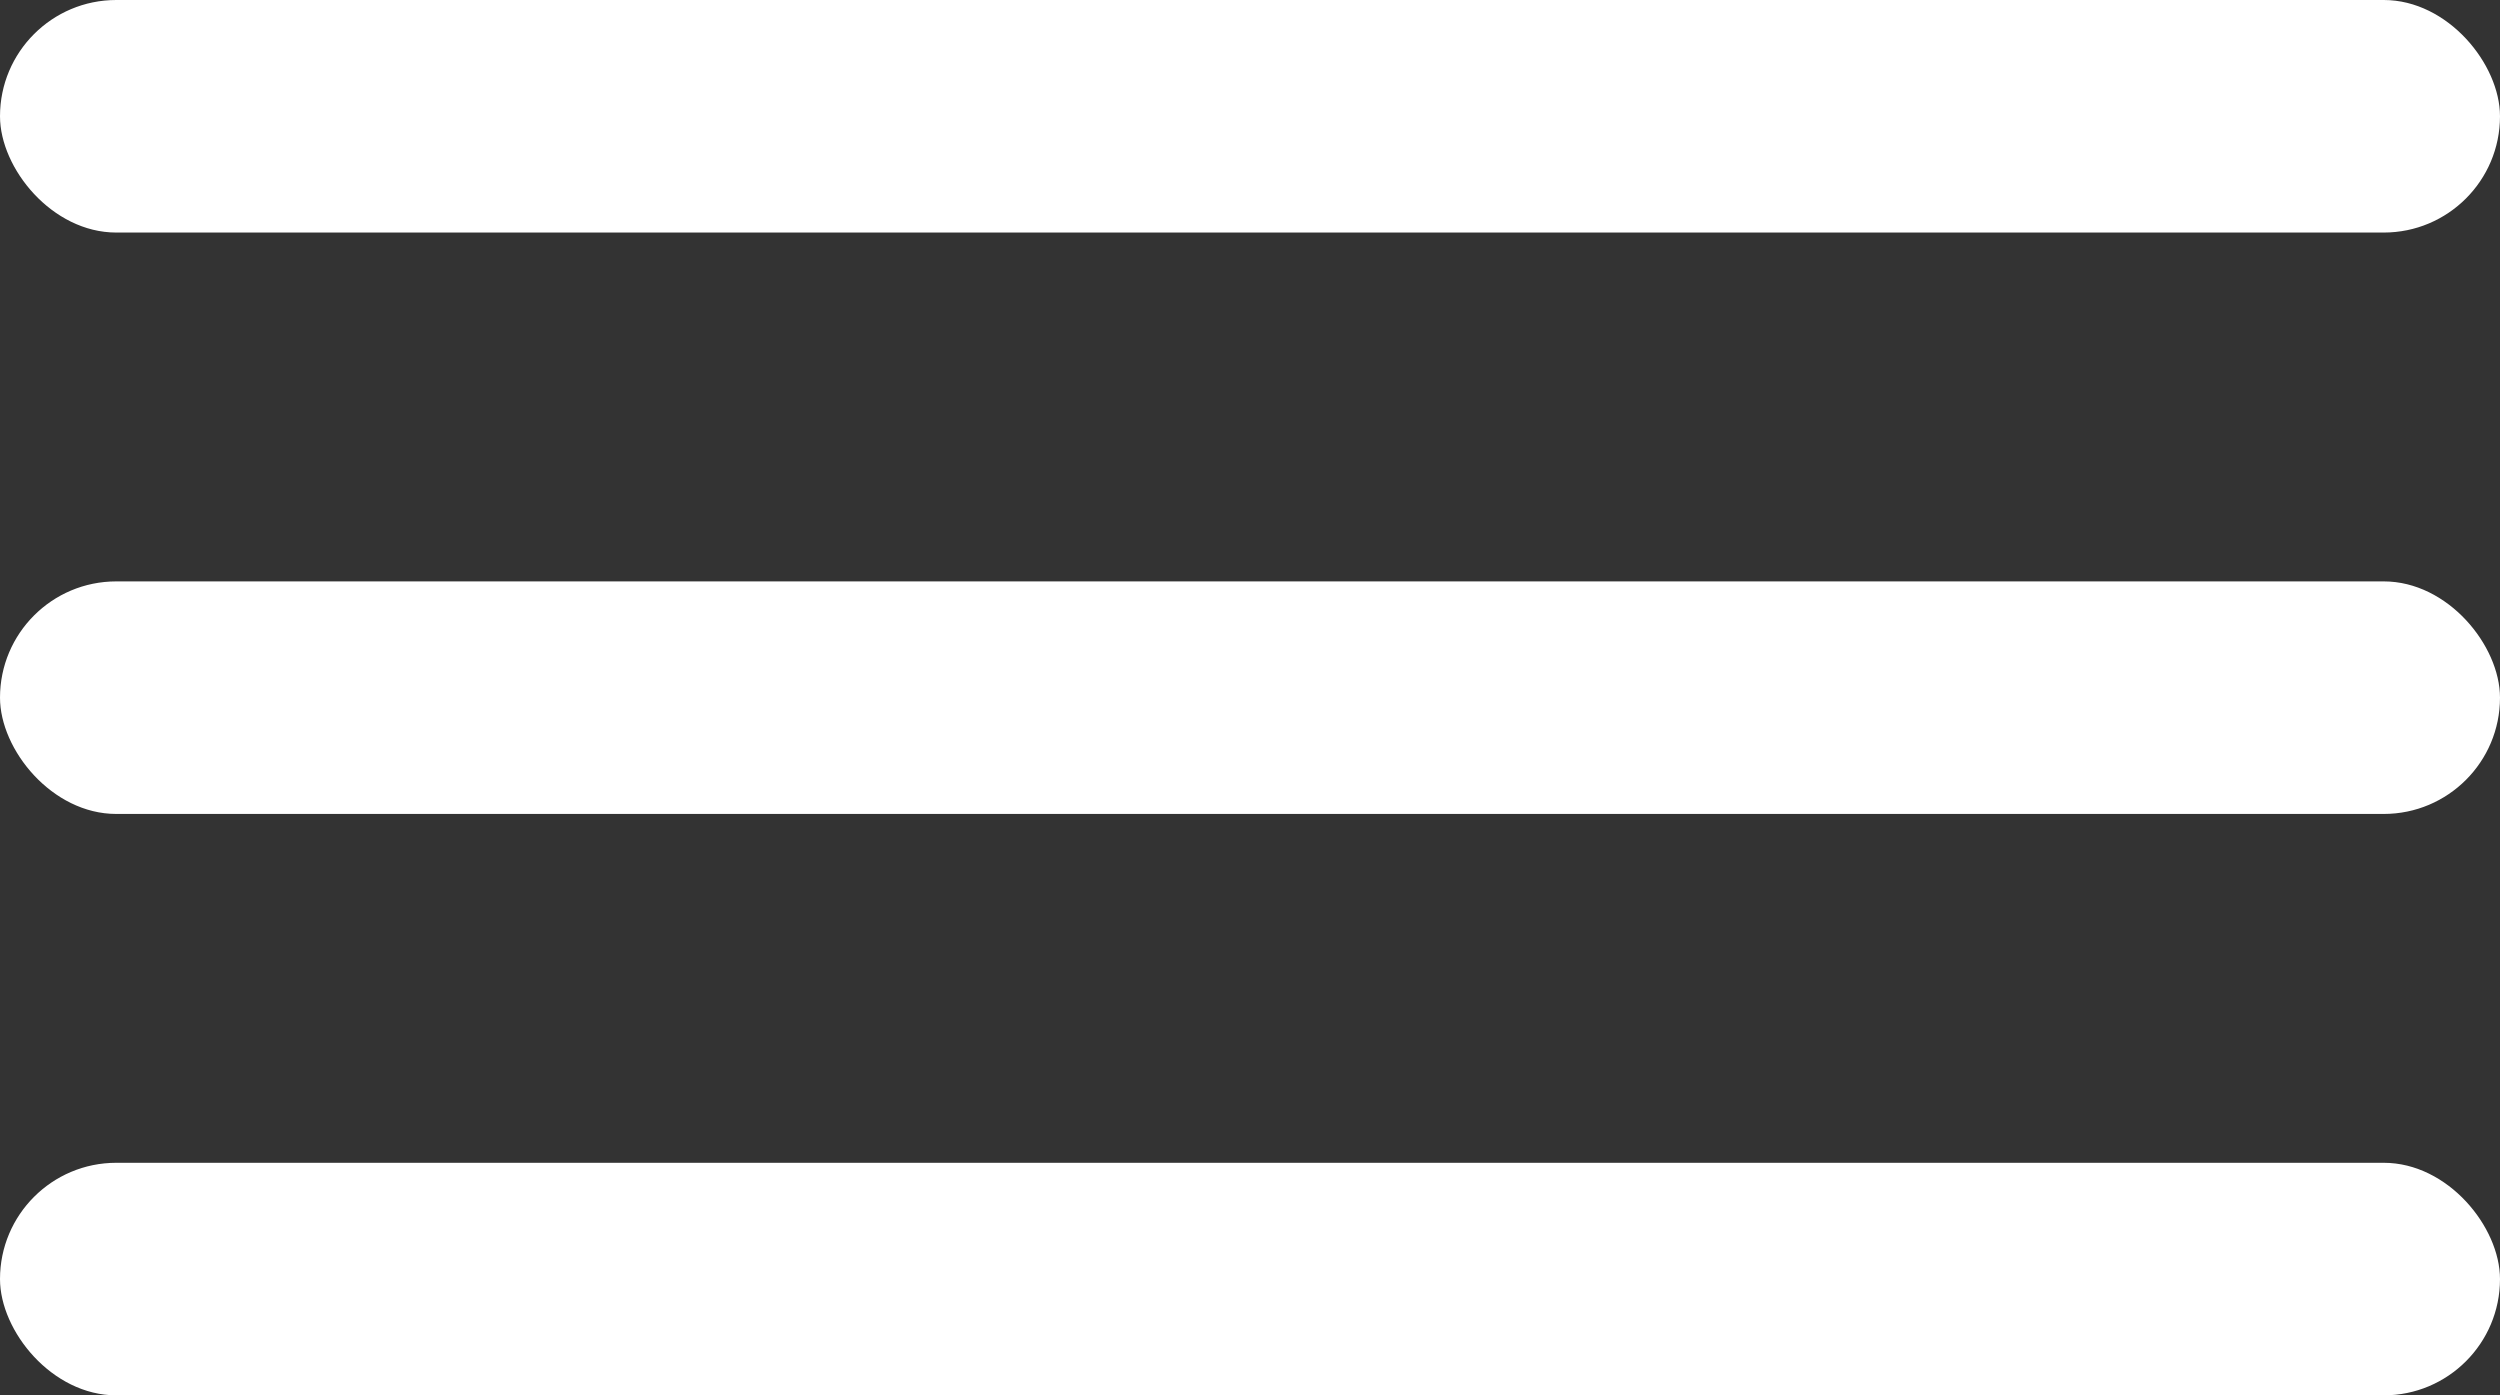
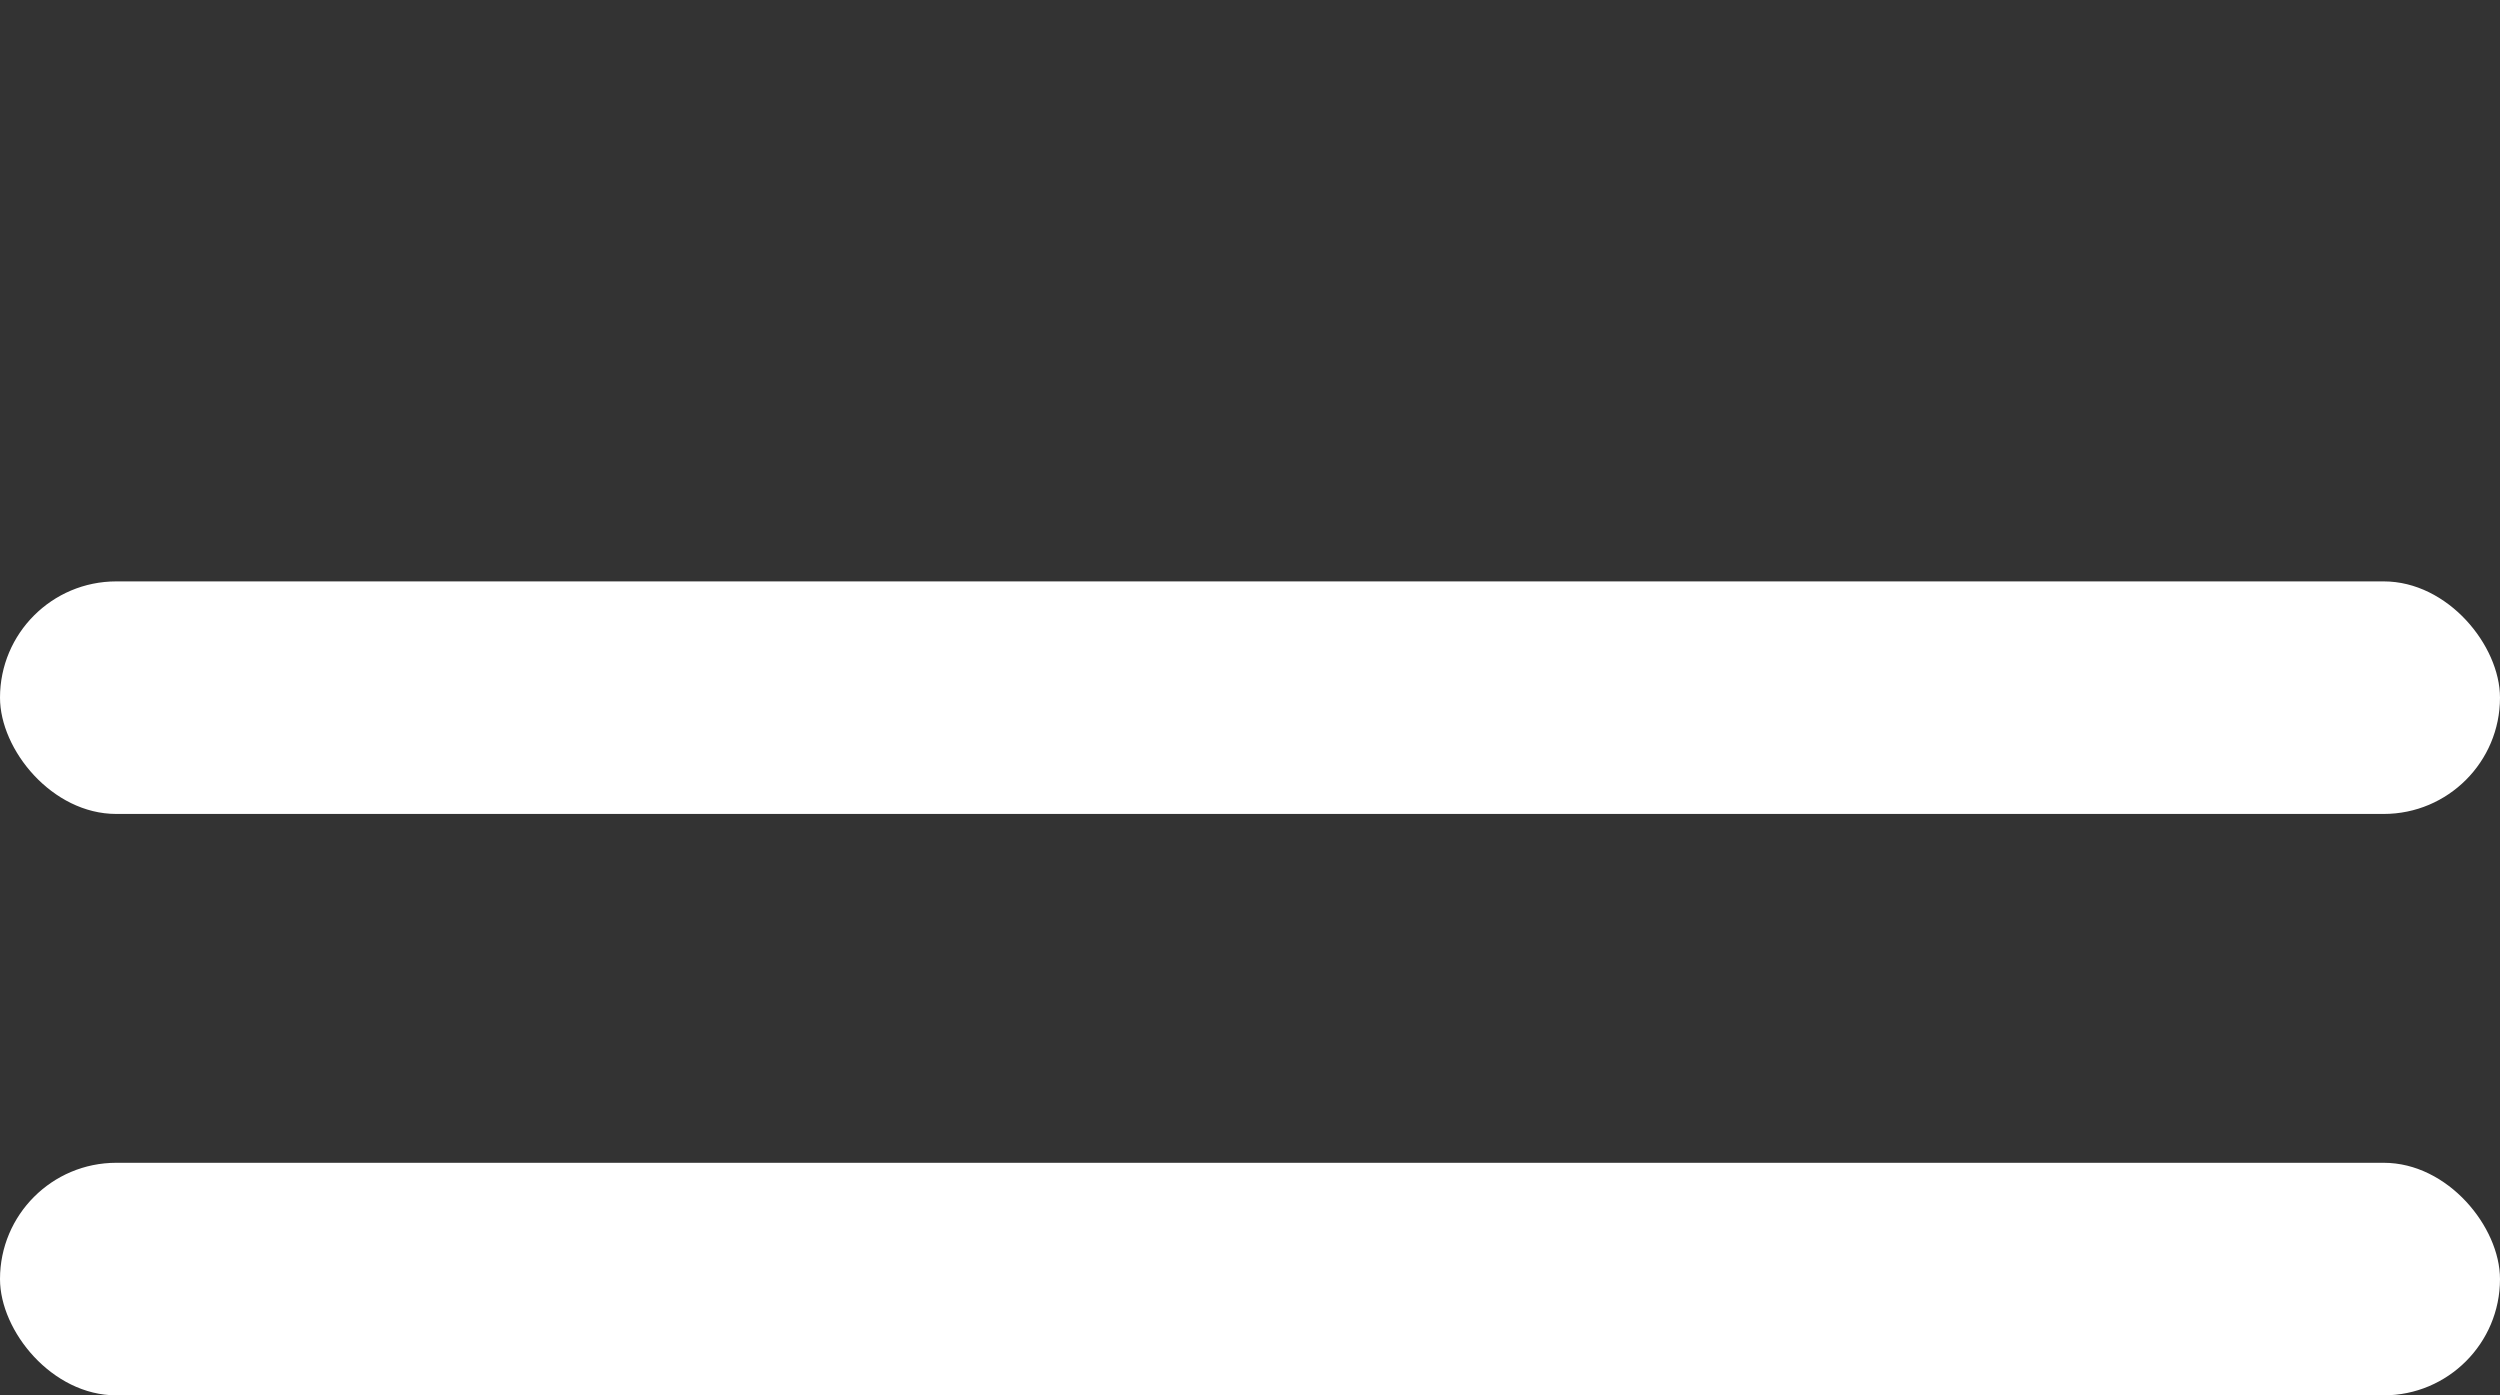
<svg xmlns="http://www.w3.org/2000/svg" width="43" height="24" viewBox="0 0 43 24">
  <rect x="0" y="0" width="43" height="24" fill="#333333" stroke="none" />
  <g id="Group_2" data-name="Group 2" transform="translate(-1052 -182)">
-     <rect id="Rectangle_48" data-name="Rectangle 48" width="43" height="4" rx="2" transform="translate(1052 182)" fill="#fff" />
    <rect id="Rectangle_49" data-name="Rectangle 49" width="43" height="4" rx="2" transform="translate(1052 192)" fill="#fff" />
    <rect id="Rectangle_50" data-name="Rectangle 50" width="43" height="4" rx="2" transform="translate(1052 202)" fill="#fff" />
  </g>
</svg>